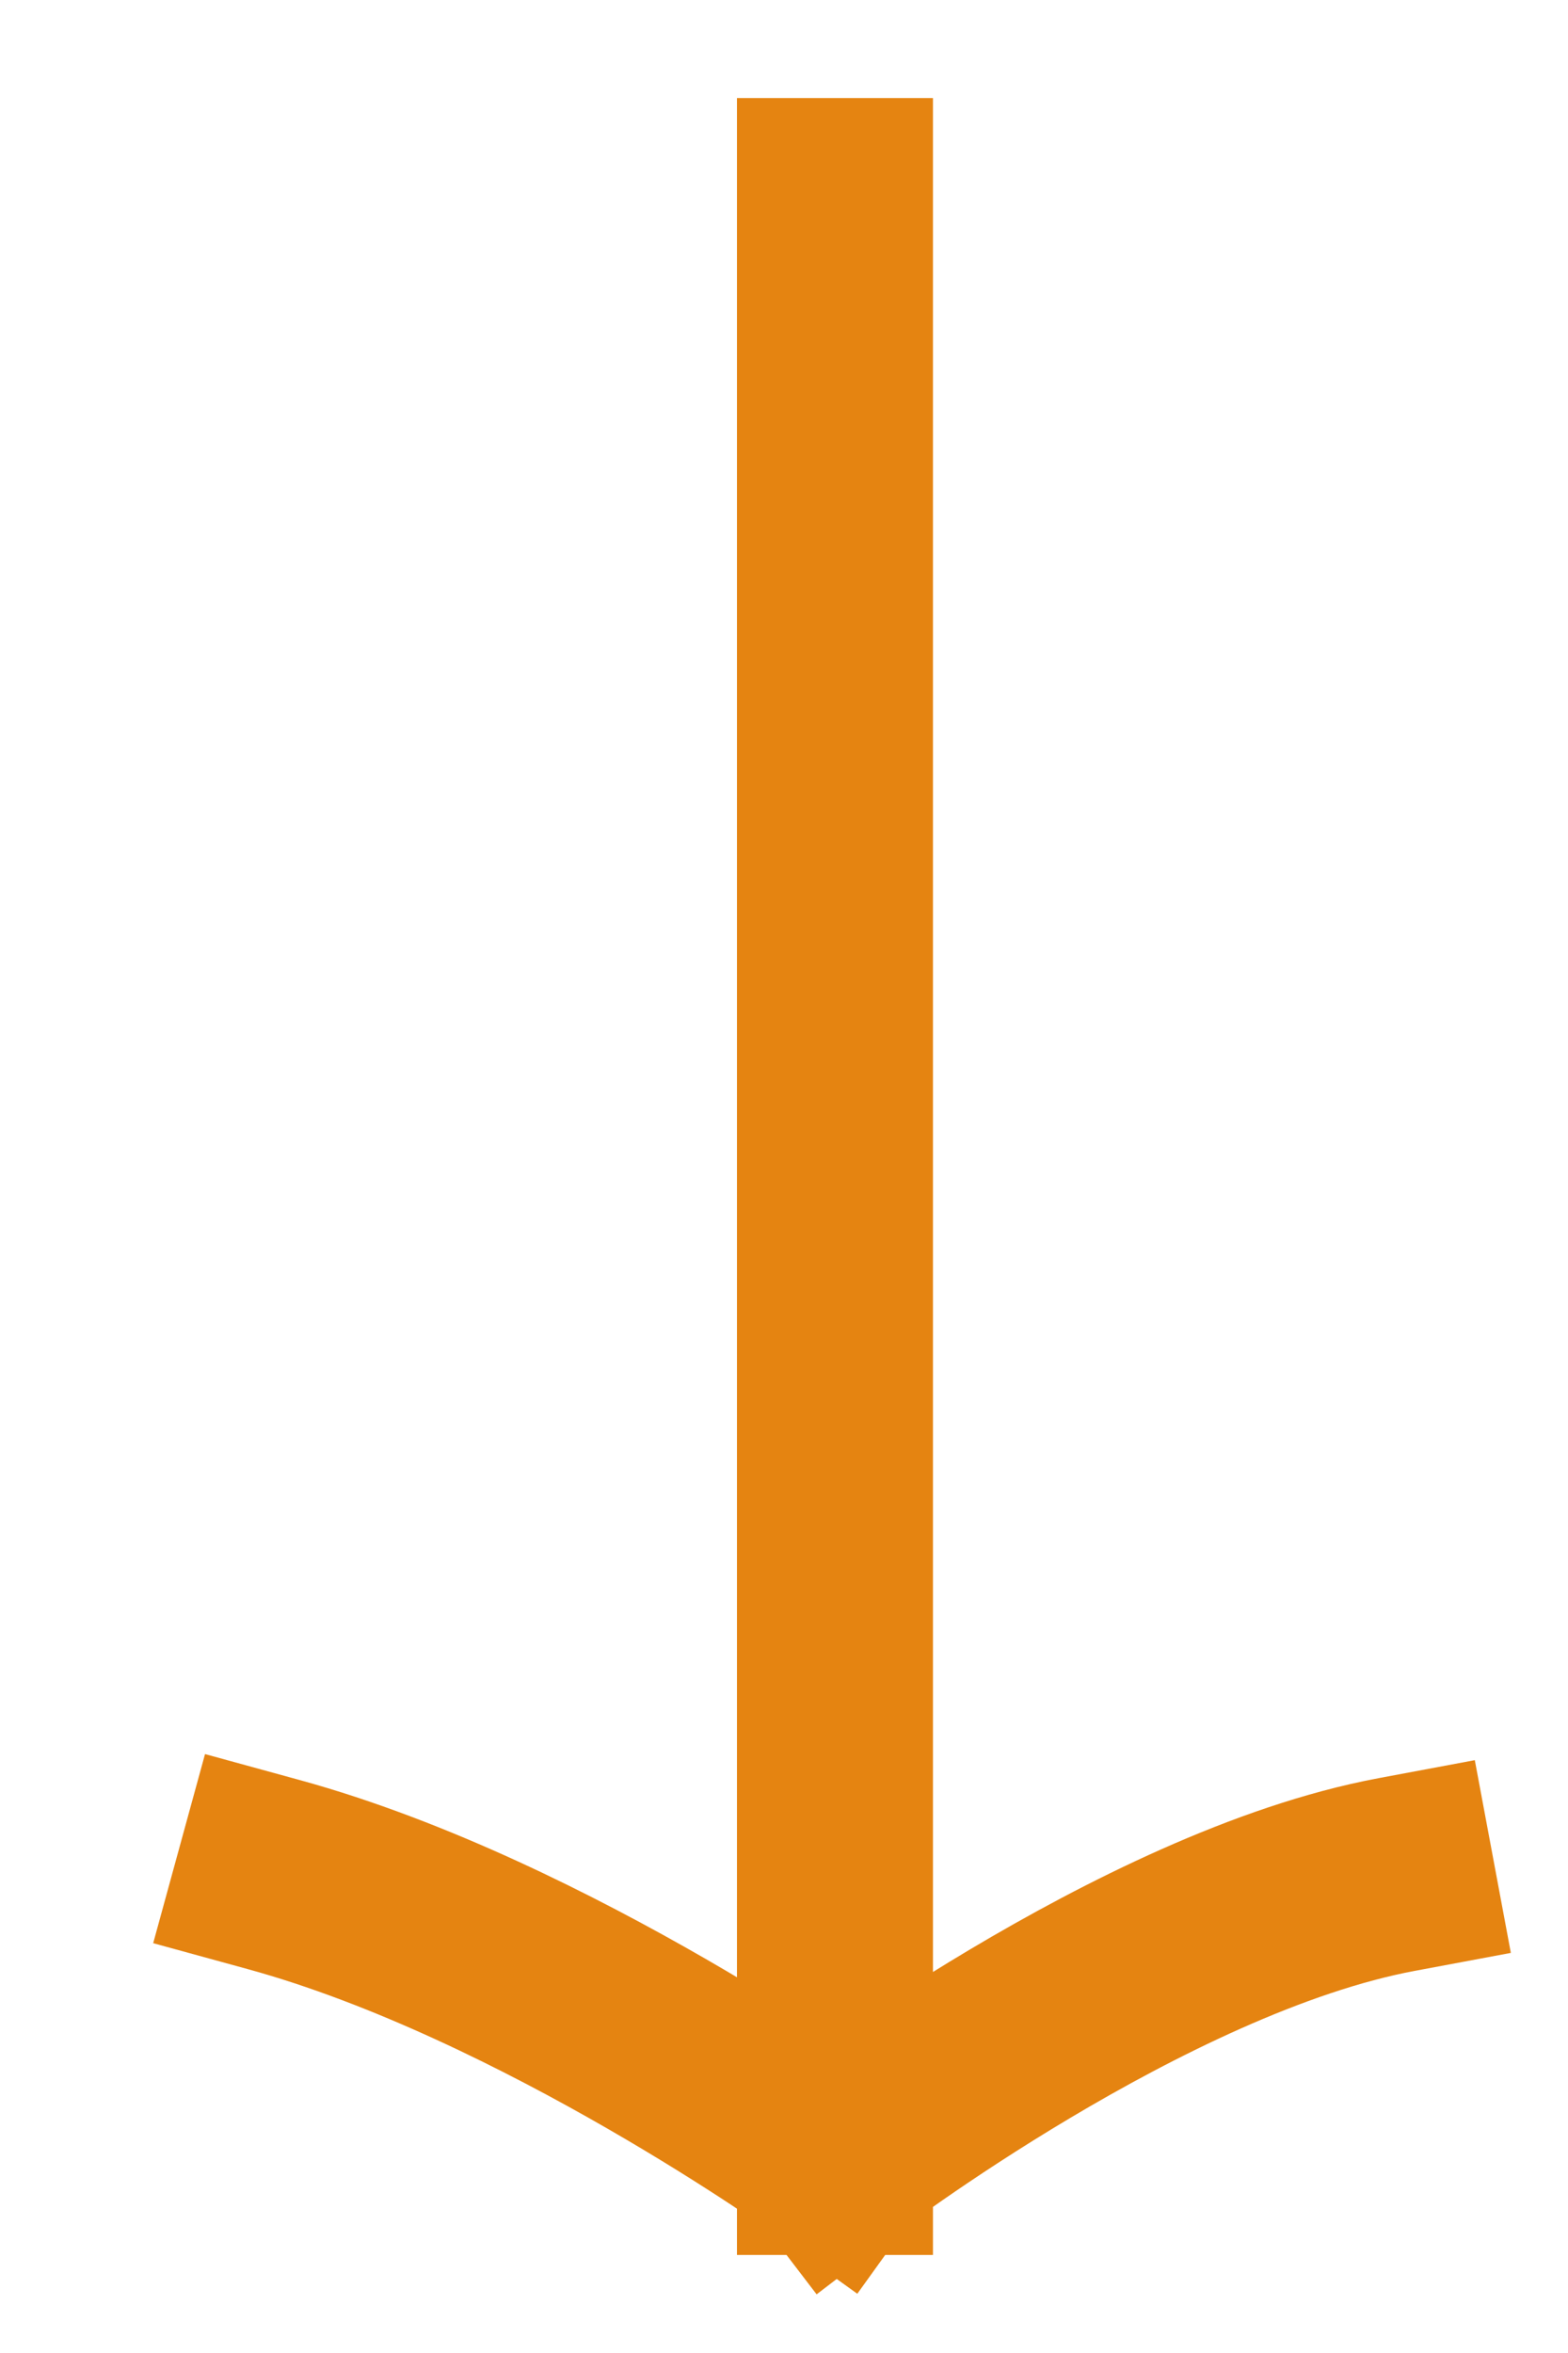
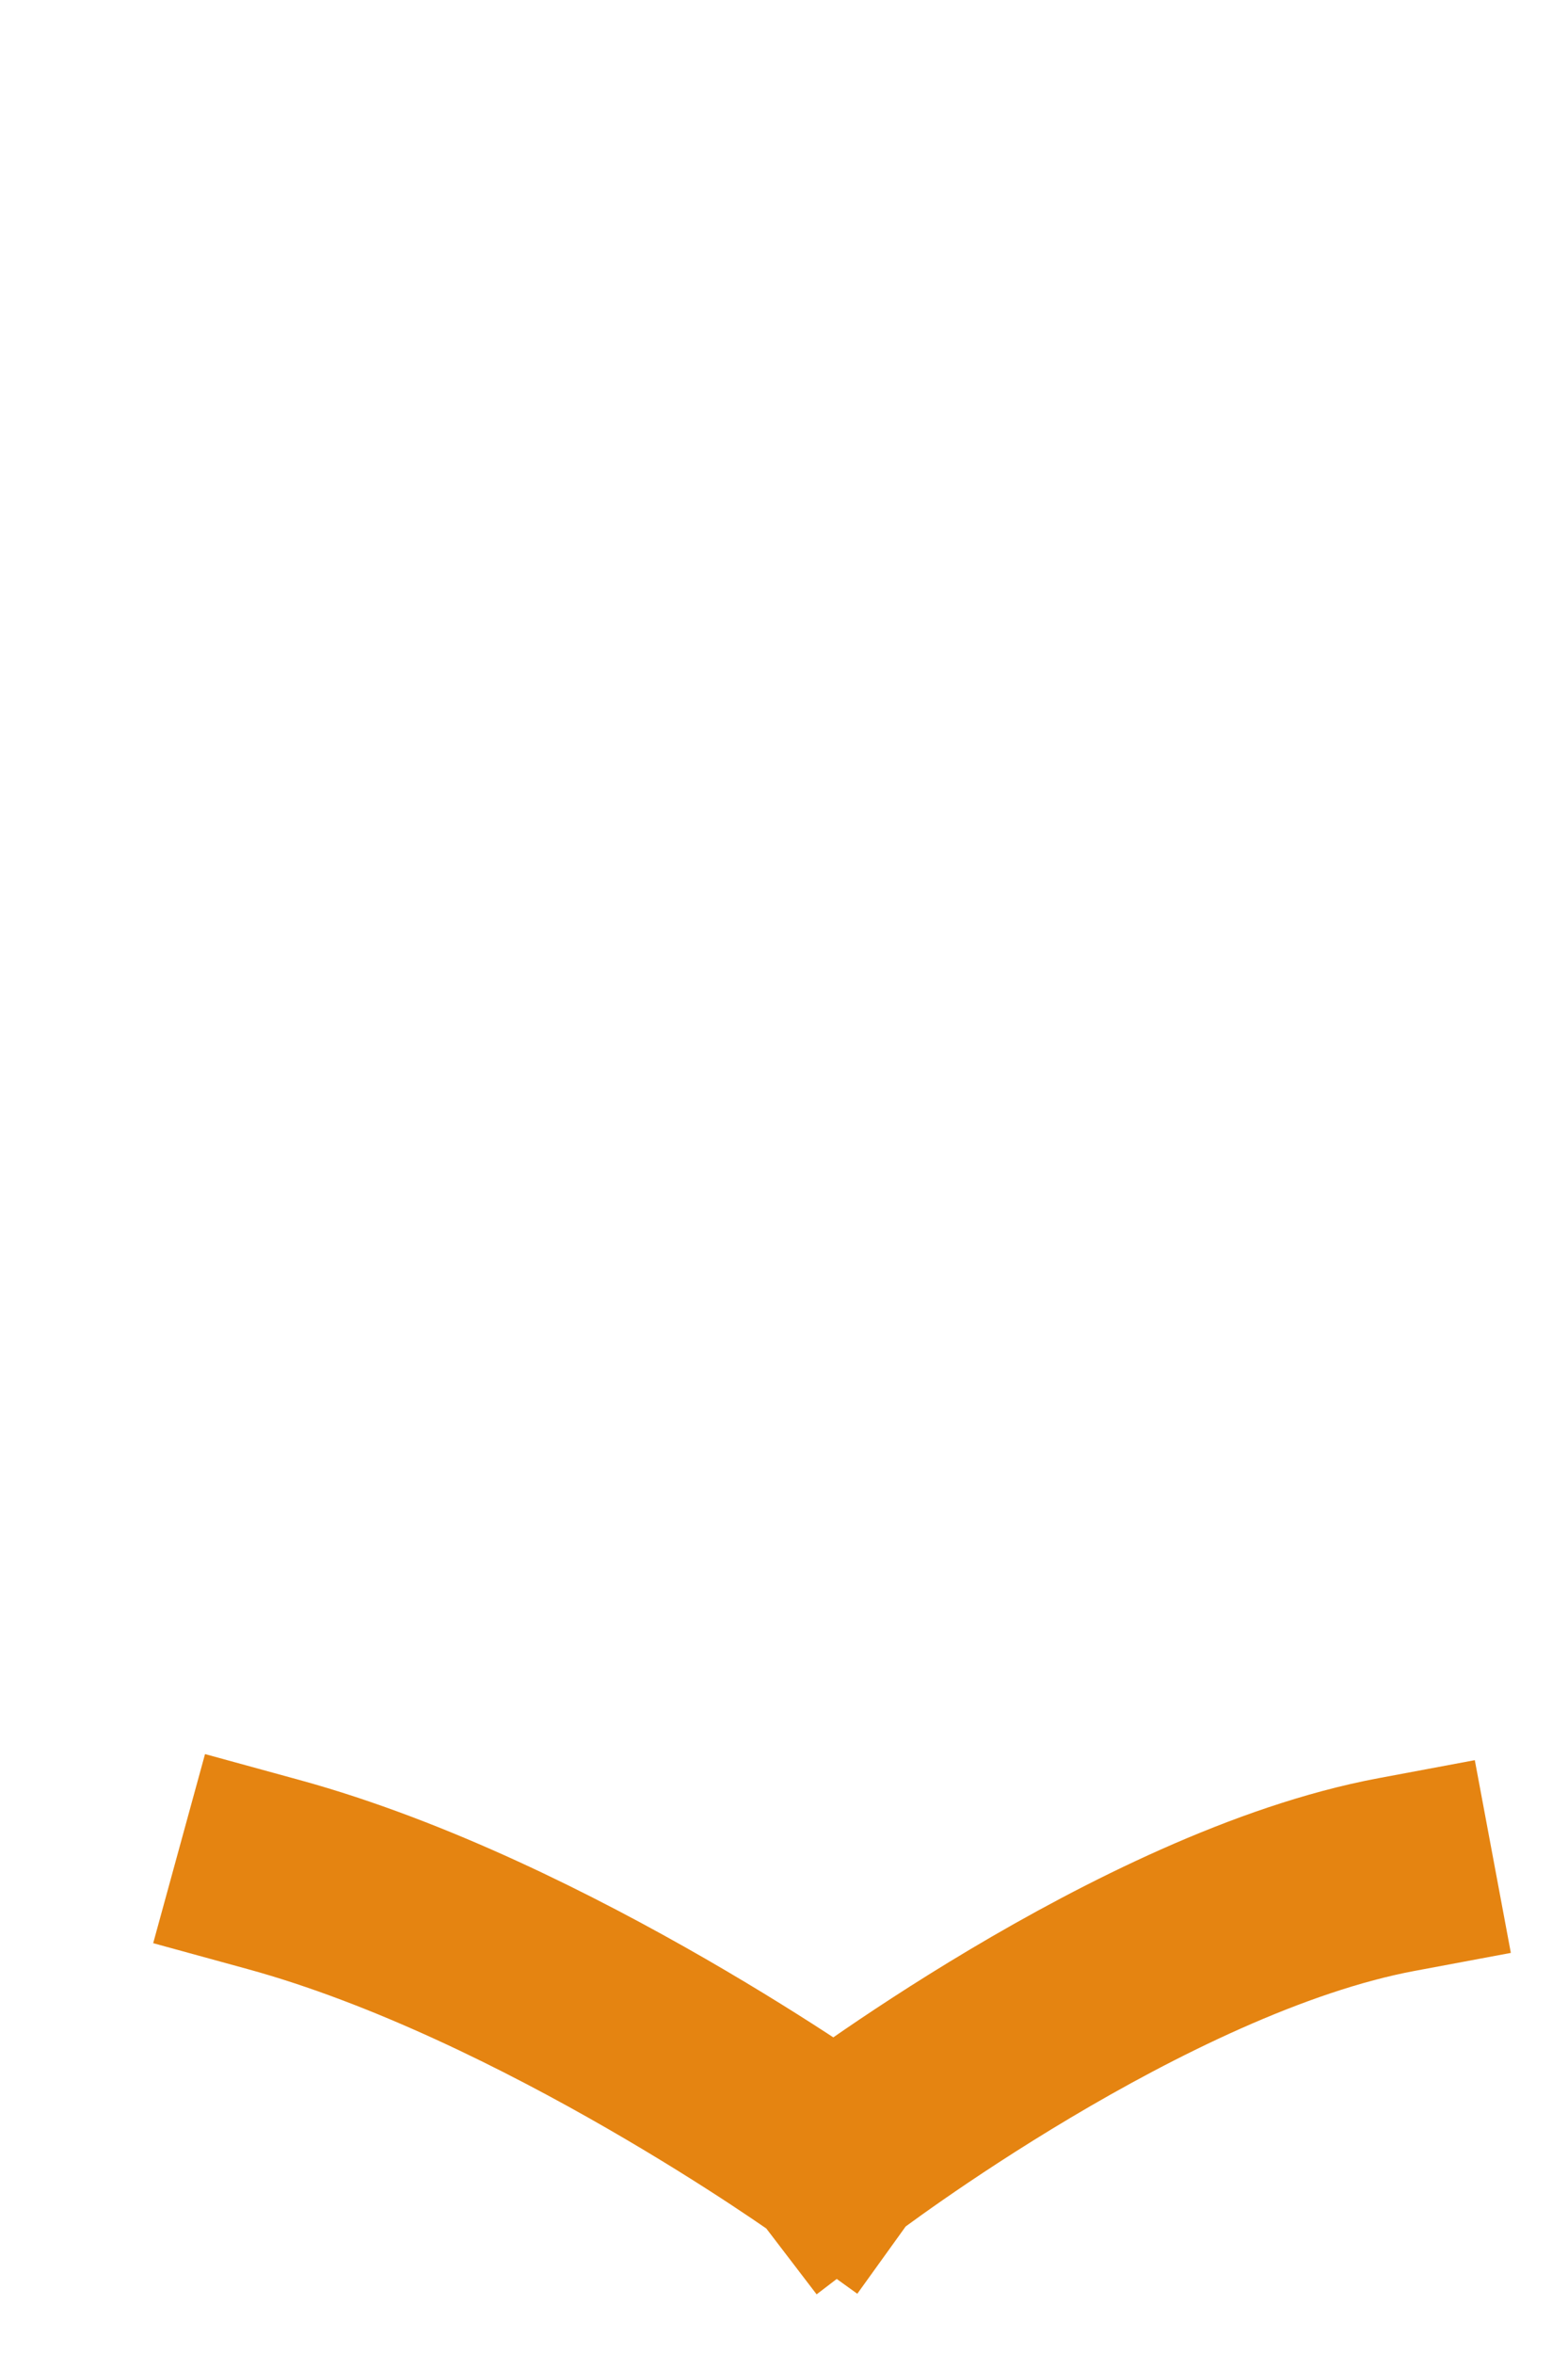
<svg xmlns="http://www.w3.org/2000/svg" width="8" height="12" viewBox="0 0 8 12" fill="none">
-   <path d="M4.26 1V11M4.26 11C4.26 11 5.826 9.803 7.125 9.56M4.26 11C4.26 11 2.789 9.942 1.396 9.56" stroke="#E58411" stroke-linecap="square" />
+   <path d="M4.26 1M4.26 11C4.26 11 5.826 9.803 7.125 9.56M4.26 11C4.26 11 2.789 9.942 1.396 9.56" stroke="#E58411" stroke-linecap="square" />
</svg>